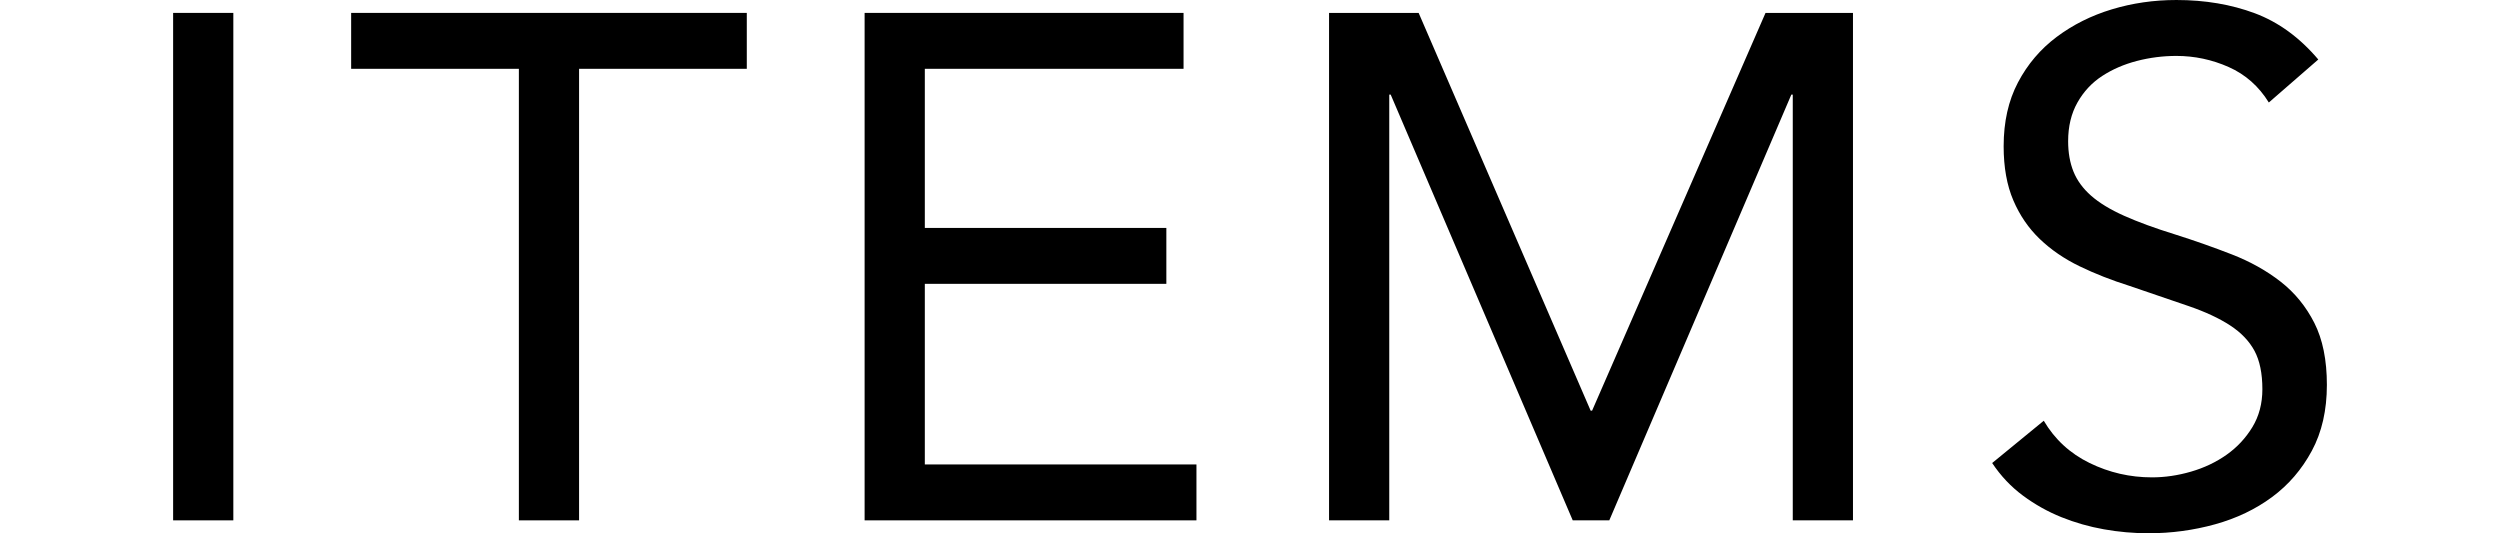
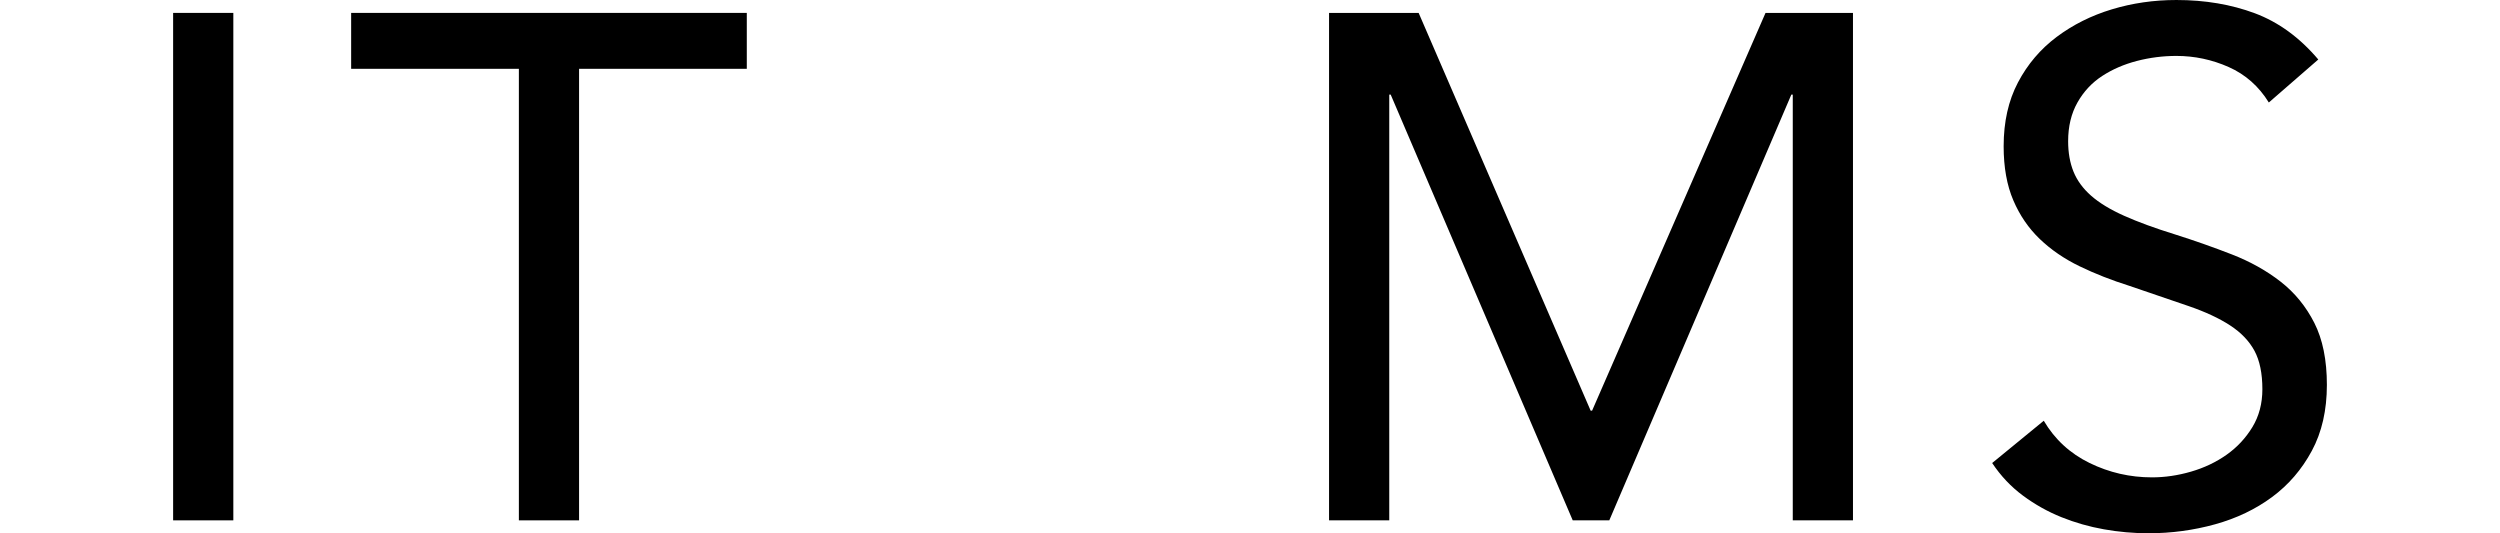
<svg xmlns="http://www.w3.org/2000/svg" id="_レイヤー_1" data-name="レイヤー_1" version="1.1" viewBox="0 0 402.311 85.814">
  <path d="M27.86,2.076h9.689v81.661h-9.689V2.076Z" />
  <path d="M120.177,11.073h-26.99v72.665h-9.688V11.073h-26.99V2.076h63.668v8.996Z" />
-   <path d="M139.137,2.076h51.325v8.996h-41.636v25.608h38.869v8.996h-38.869v29.065h43.713v8.996h-53.402V2.076Z" />
  <path d="M213.876,2.076h14.417l27.682,64.014h.23L284.117,2.076h14.072v81.661h-9.689V15.225h-.23l-29.295,68.512h-5.884l-29.295-68.512h-.23v68.512h-9.689V2.076Z" />
  <path d="M365.108,16.494c-1.614-2.613-3.768-4.515-6.459-5.708s-5.497-1.787-8.418-1.787c-2.155,0-4.268.269-6.344.806-2.076.539-3.942,1.347-5.595,2.424s-2.98,2.498-3.979,4.265c-.999,1.77-1.499,3.847-1.499,6.229,0,1.846.289,3.479.864,4.902.578,1.423,1.518,2.711,2.826,3.864s3.075,2.231,5.306,3.23,4.961,2.001,8.188,3c3.154.999,6.21,2.074,9.17,3.227s5.575,2.615,7.843,4.383c2.267,1.77,4.074,3.979,5.421,6.633,1.344,2.652,2.02,5.98,2.02,9.976,0,4.077-.808,7.613-2.424,10.612-1.614,3-3.749,5.478-6.401,7.439s-5.71,3.423-9.17,4.383-7.035,1.442-10.725,1.442c-2.385,0-4.77-.213-7.152-.634-2.385-.424-4.672-1.077-6.863-1.961-2.189-.884-4.248-2.037-6.171-3.46s-3.575-3.171-4.958-5.247l8.303-6.805c1.768,2.997,4.229,5.267,7.383,6.805,3.151,1.538,6.496,2.307,10.034,2.307,2.076,0,4.17-.306,6.286-.923,2.116-.615,4.018-1.518,5.71-2.711,1.69-1.192,3.075-2.671,4.153-4.442,1.075-1.768,1.614-3.805,1.614-6.112,0-2.537-.424-4.594-1.268-6.171-.847-1.574-2.155-2.941-3.923-4.094s-3.999-2.192-6.69-3.115-5.842-1.998-9.457-3.23c-2.924-.923-5.615-1.978-8.073-3.171-2.463-1.192-4.596-2.654-6.403-4.383-1.807-1.731-3.23-3.808-4.265-6.229-1.038-2.422-1.557-5.323-1.557-8.707,0-3.923.766-7.343,2.307-10.267,1.538-2.921,3.612-5.362,6.227-7.324,2.615-1.959,5.575-3.44,8.881-4.439s6.766-1.501,10.382-1.501c4.613,0,8.822.713,12.63,2.135,3.805,1.423,7.209,3.903,10.206,7.439l-7.958,6.92Z" />
</svg>